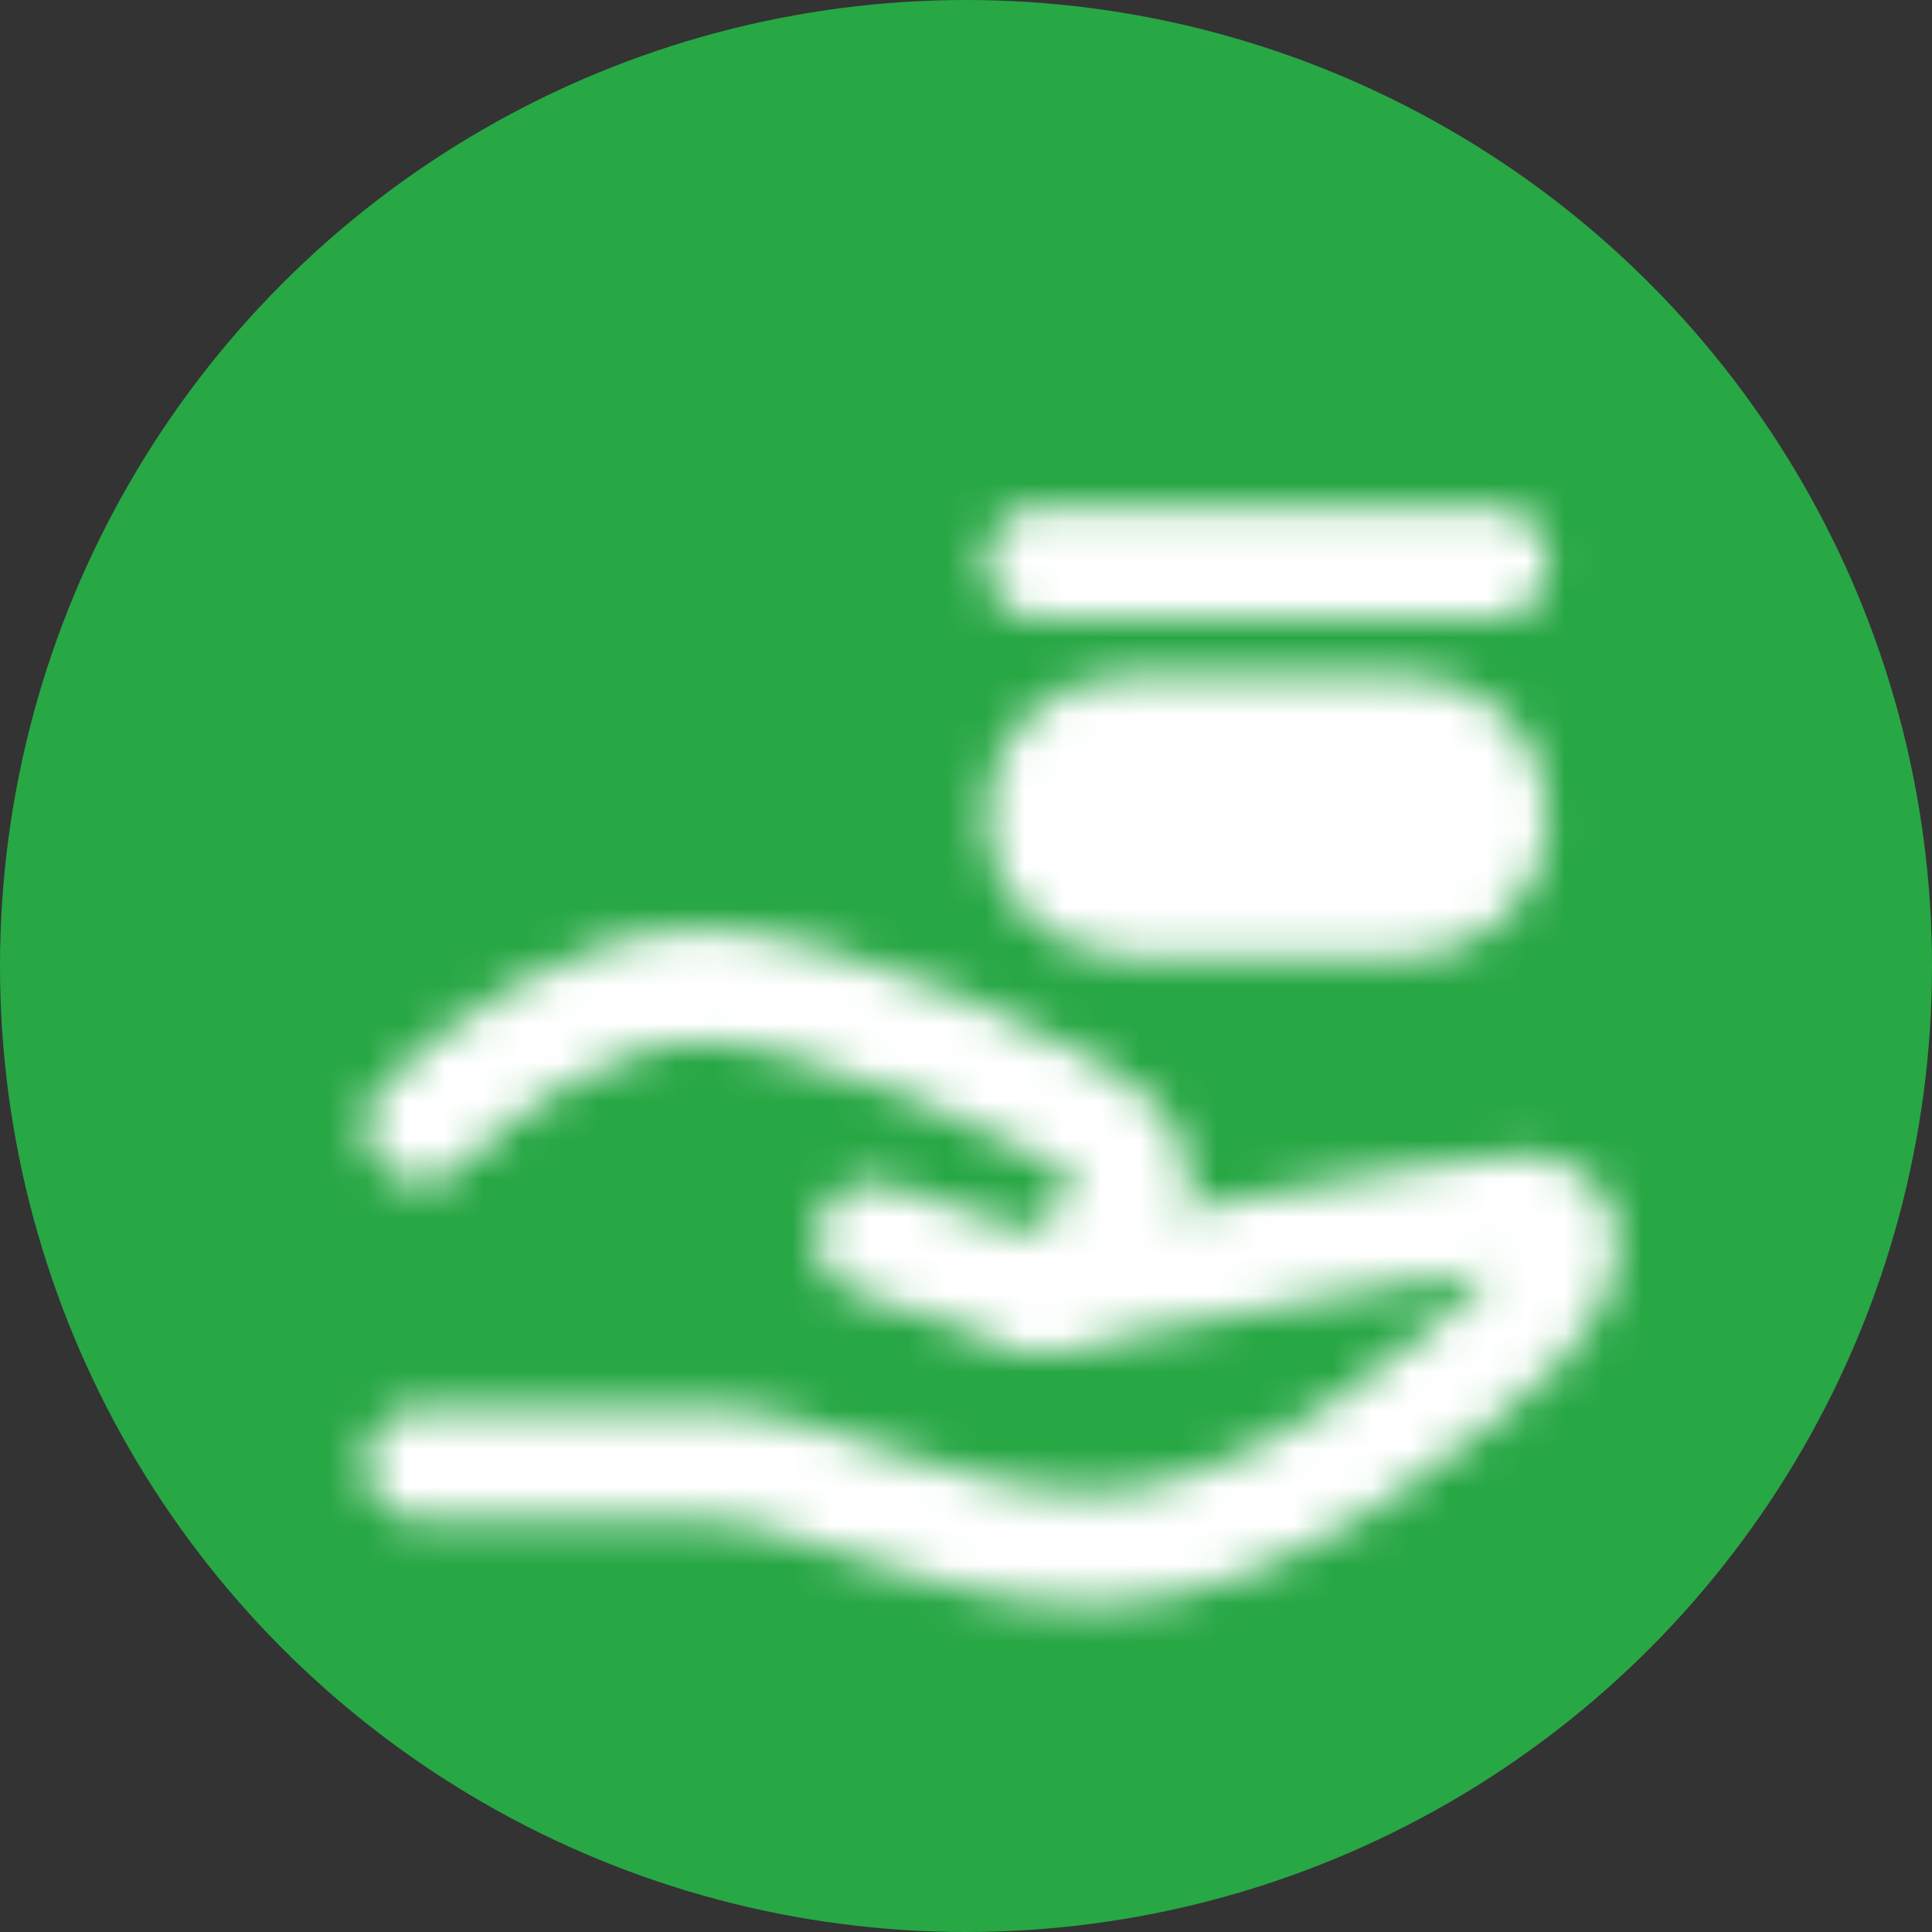
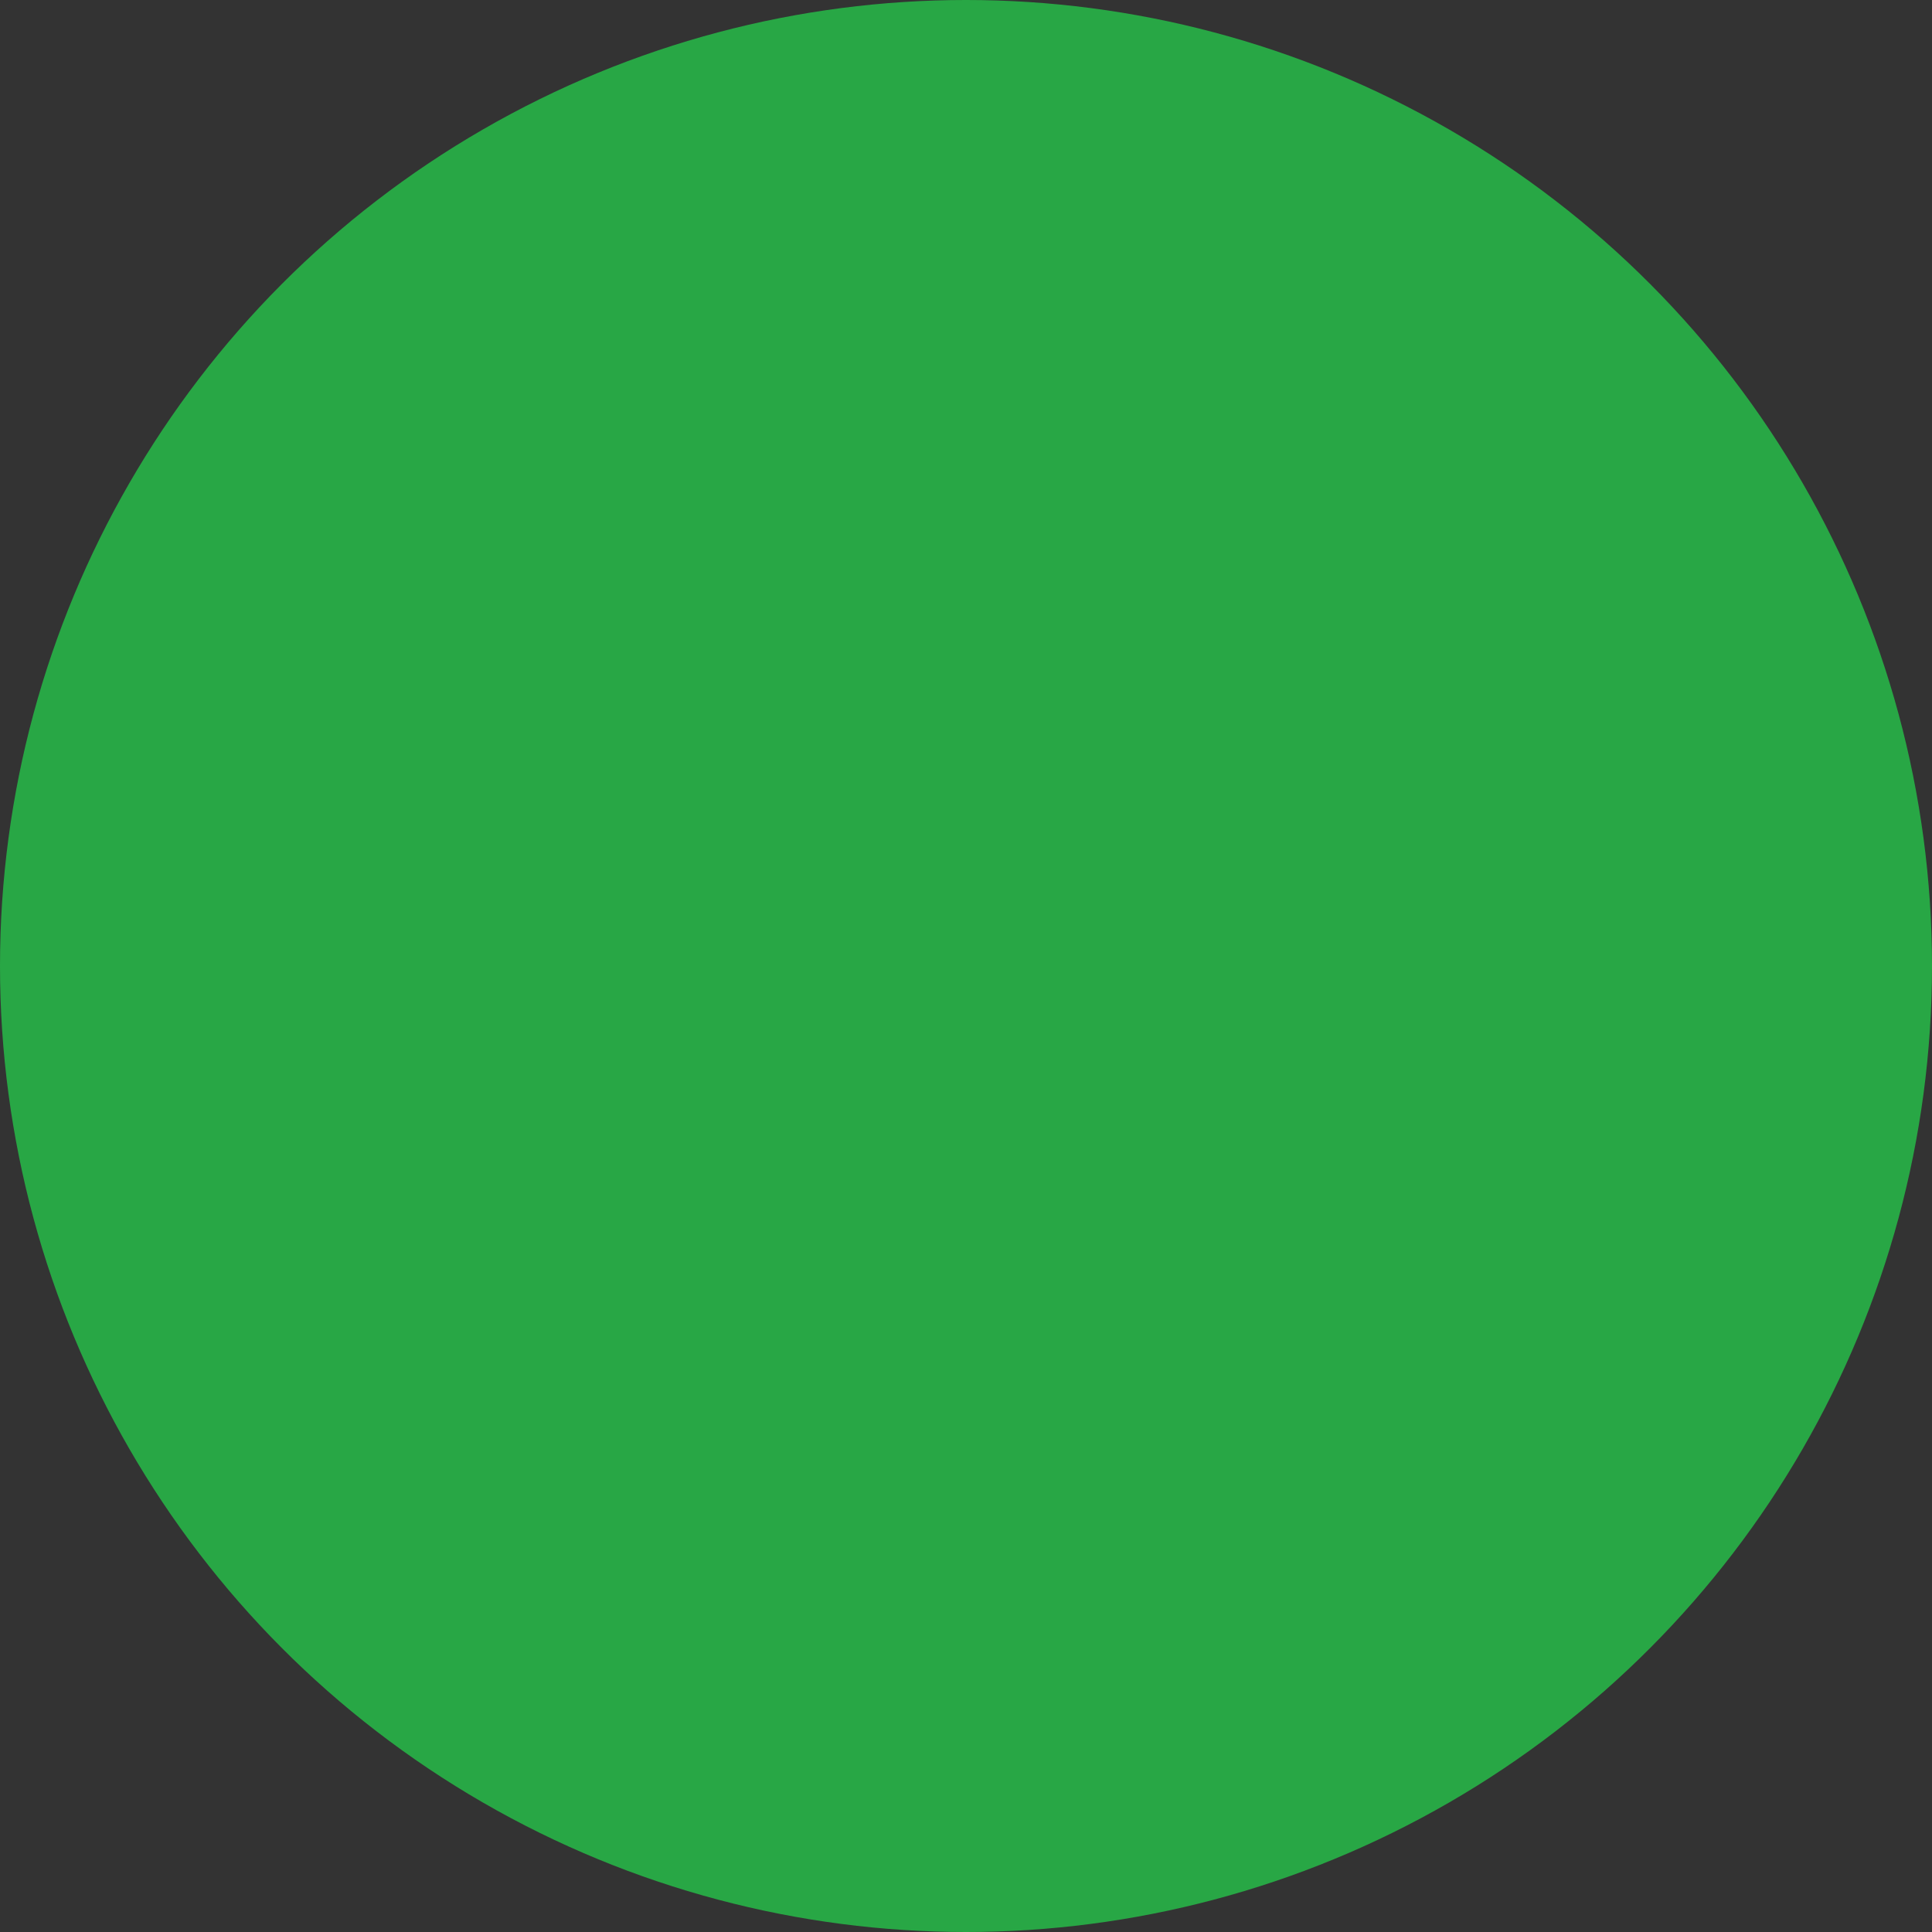
<svg xmlns="http://www.w3.org/2000/svg" width="50" height="50" viewBox="0 0 50 50" fill="none">
  <rect x="0" y="0" width="50" height="50" fill="#333333" stroke="none" />
  <circle cx="25" cy="25" r="25" fill="#28A745" />
  <mask id="mask0_4_2492" style="mask-type:luminance" maskUnits="userSpaceOnUse" x="9" y="13" width="33" height="29">
-     <path d="M22.583 32.062L26.958 33.521C26.958 33.521 37.895 31.333 39.353 31.333C40.812 31.333 40.812 32.792 39.353 34.25C37.895 35.708 32.791 40.083 28.416 40.083C24.041 40.083 21.124 37.896 18.208 37.896H10.916" stroke="white" stroke-width="2.917" stroke-linecap="round" stroke-linejoin="round" />
-     <path d="M10.916 29.146C12.374 27.688 15.291 25.5 18.208 25.5C21.124 25.5 28.051 28.417 29.145 29.875C30.239 31.333 26.958 33.521 26.958 33.521" stroke="white" stroke-width="2.917" stroke-linecap="round" stroke-linejoin="round" />
-     <path d="M36.436 18.938H29.145C27.936 18.938 26.957 19.917 26.957 21.125C26.957 22.333 27.936 23.312 29.145 23.312H36.436C37.644 23.312 38.624 22.333 38.624 21.125C38.624 19.917 37.644 18.938 36.436 18.938Z" fill="#555555" stroke="white" stroke-width="2.917" />
-     <path d="M26.957 14.562H38.624" stroke="white" stroke-width="2.917" stroke-linecap="round" />
-   </mask>
+     </mask>
  <g mask="url(#mask0_4_2492)">
-     <path d="M8 8H43V43H8V8Z" fill="white" />
-   </g>
+     </g>
</svg>